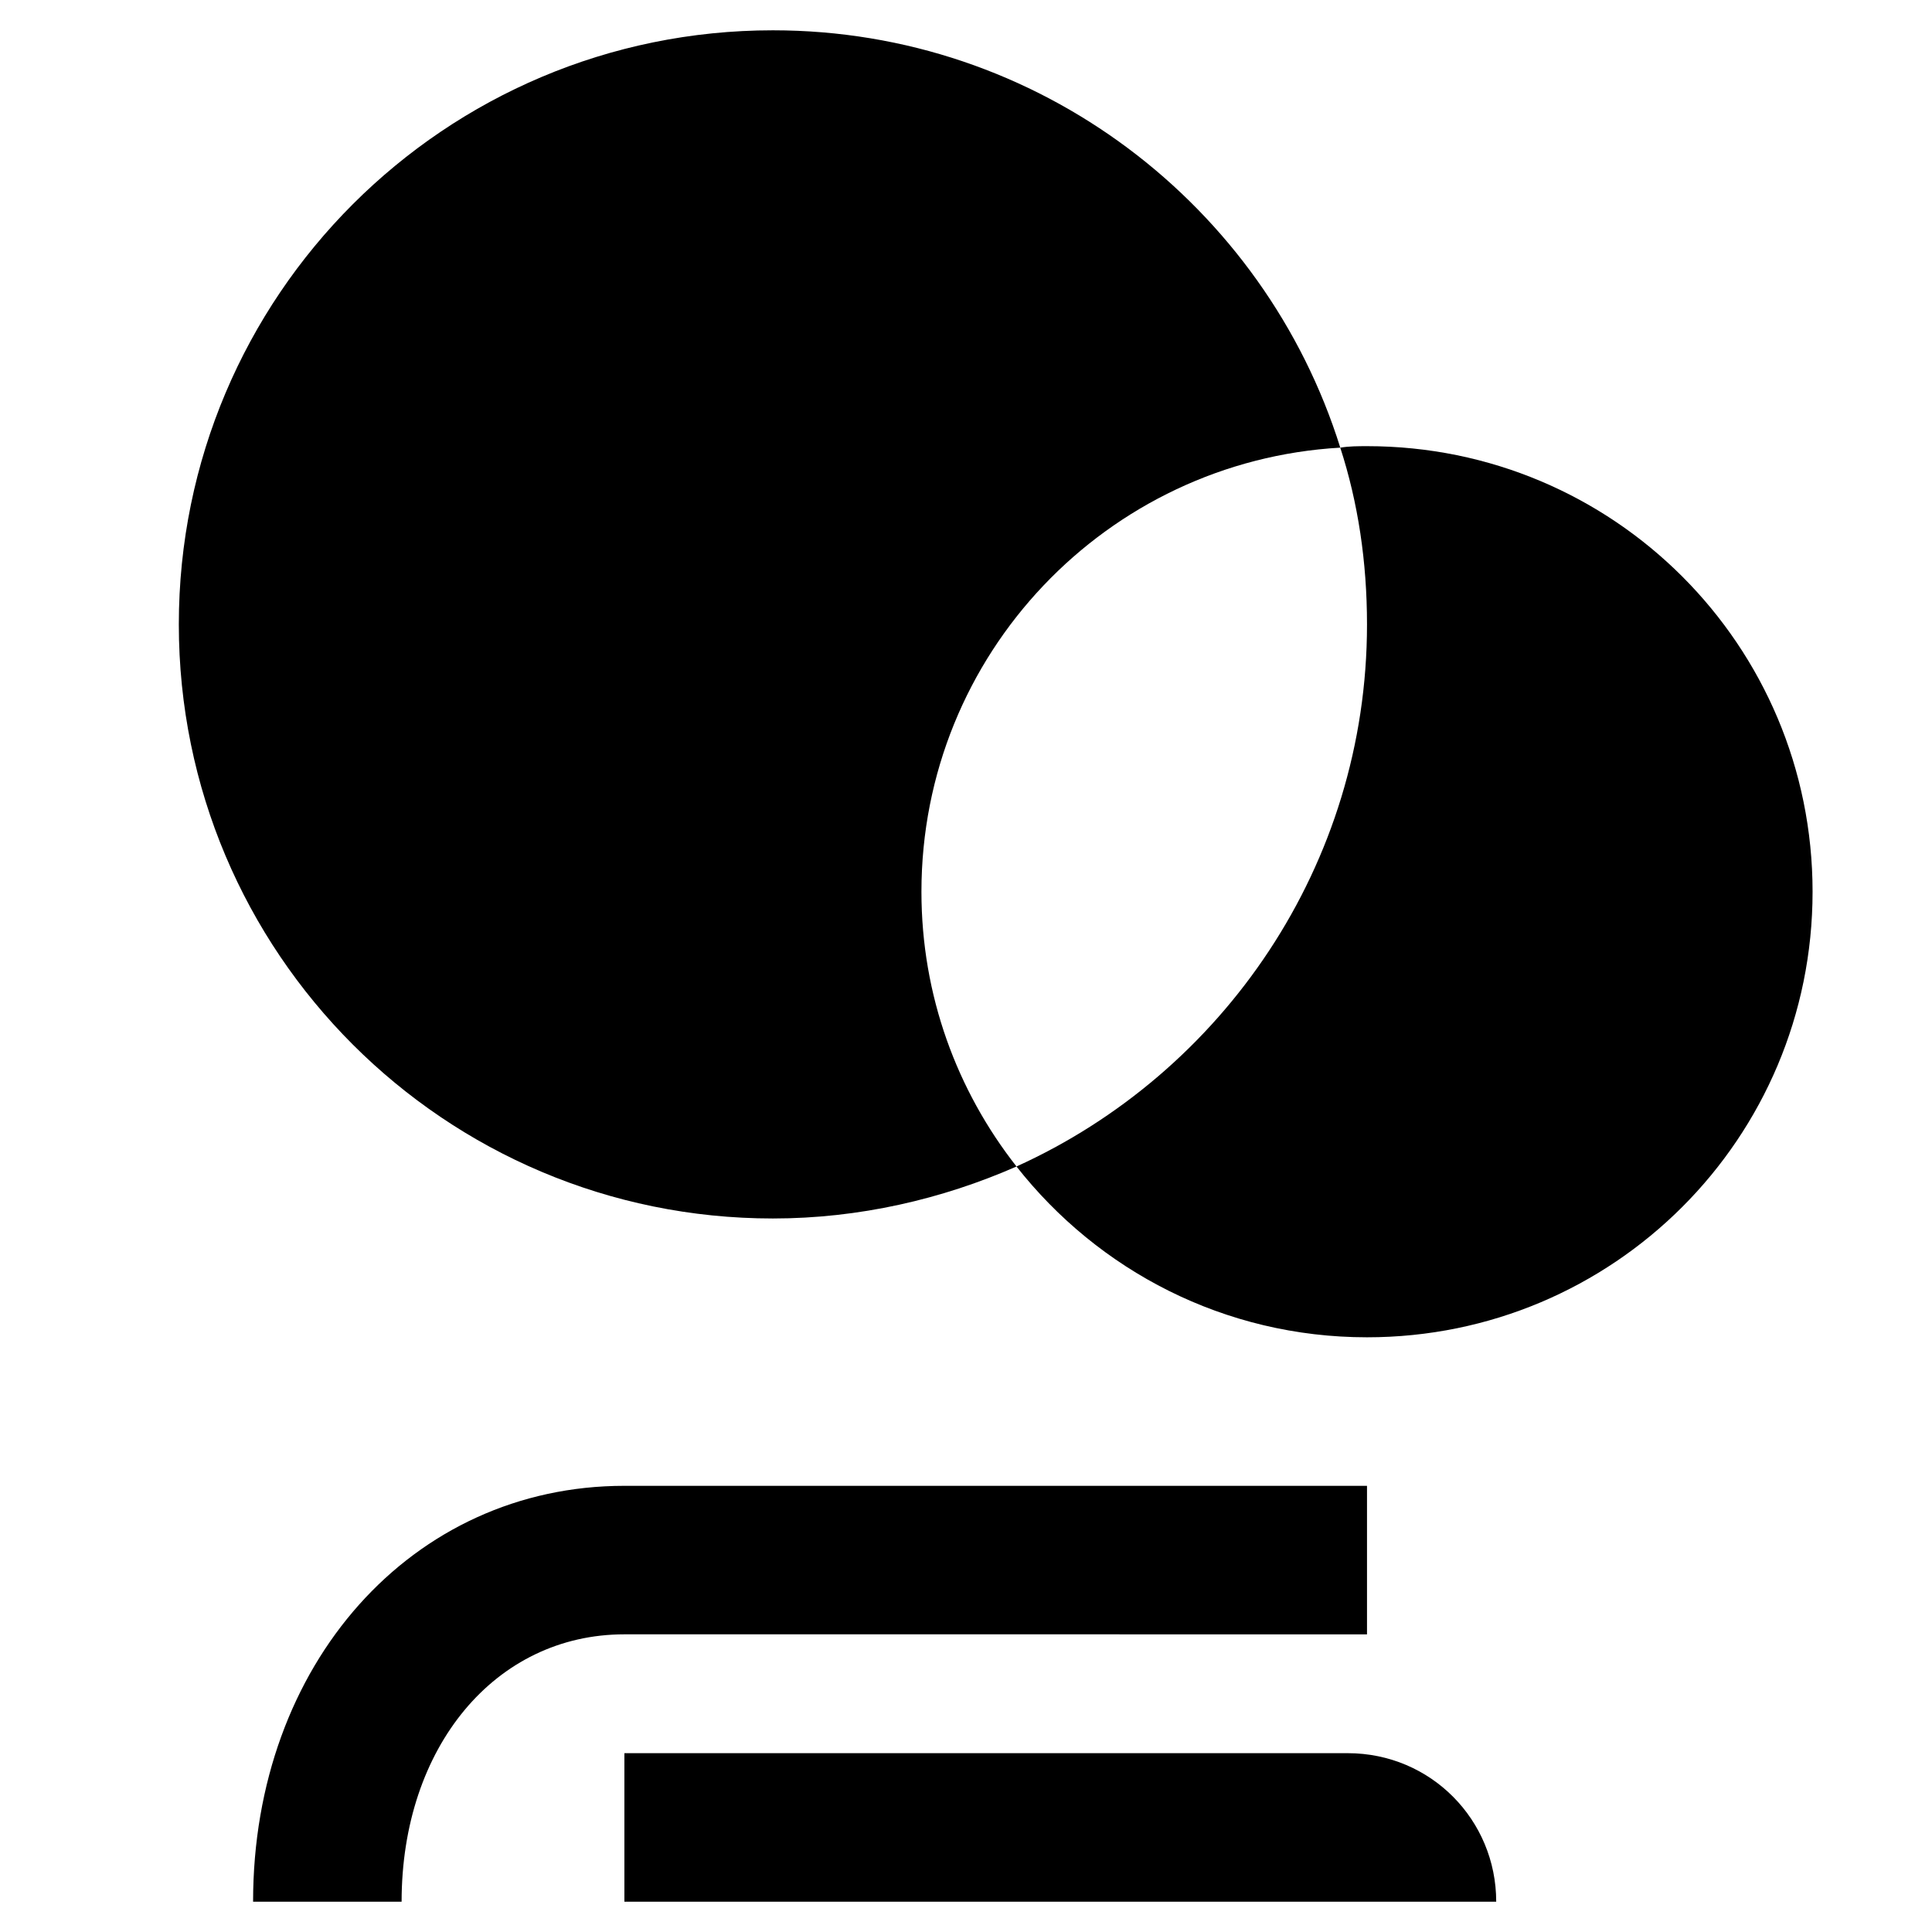
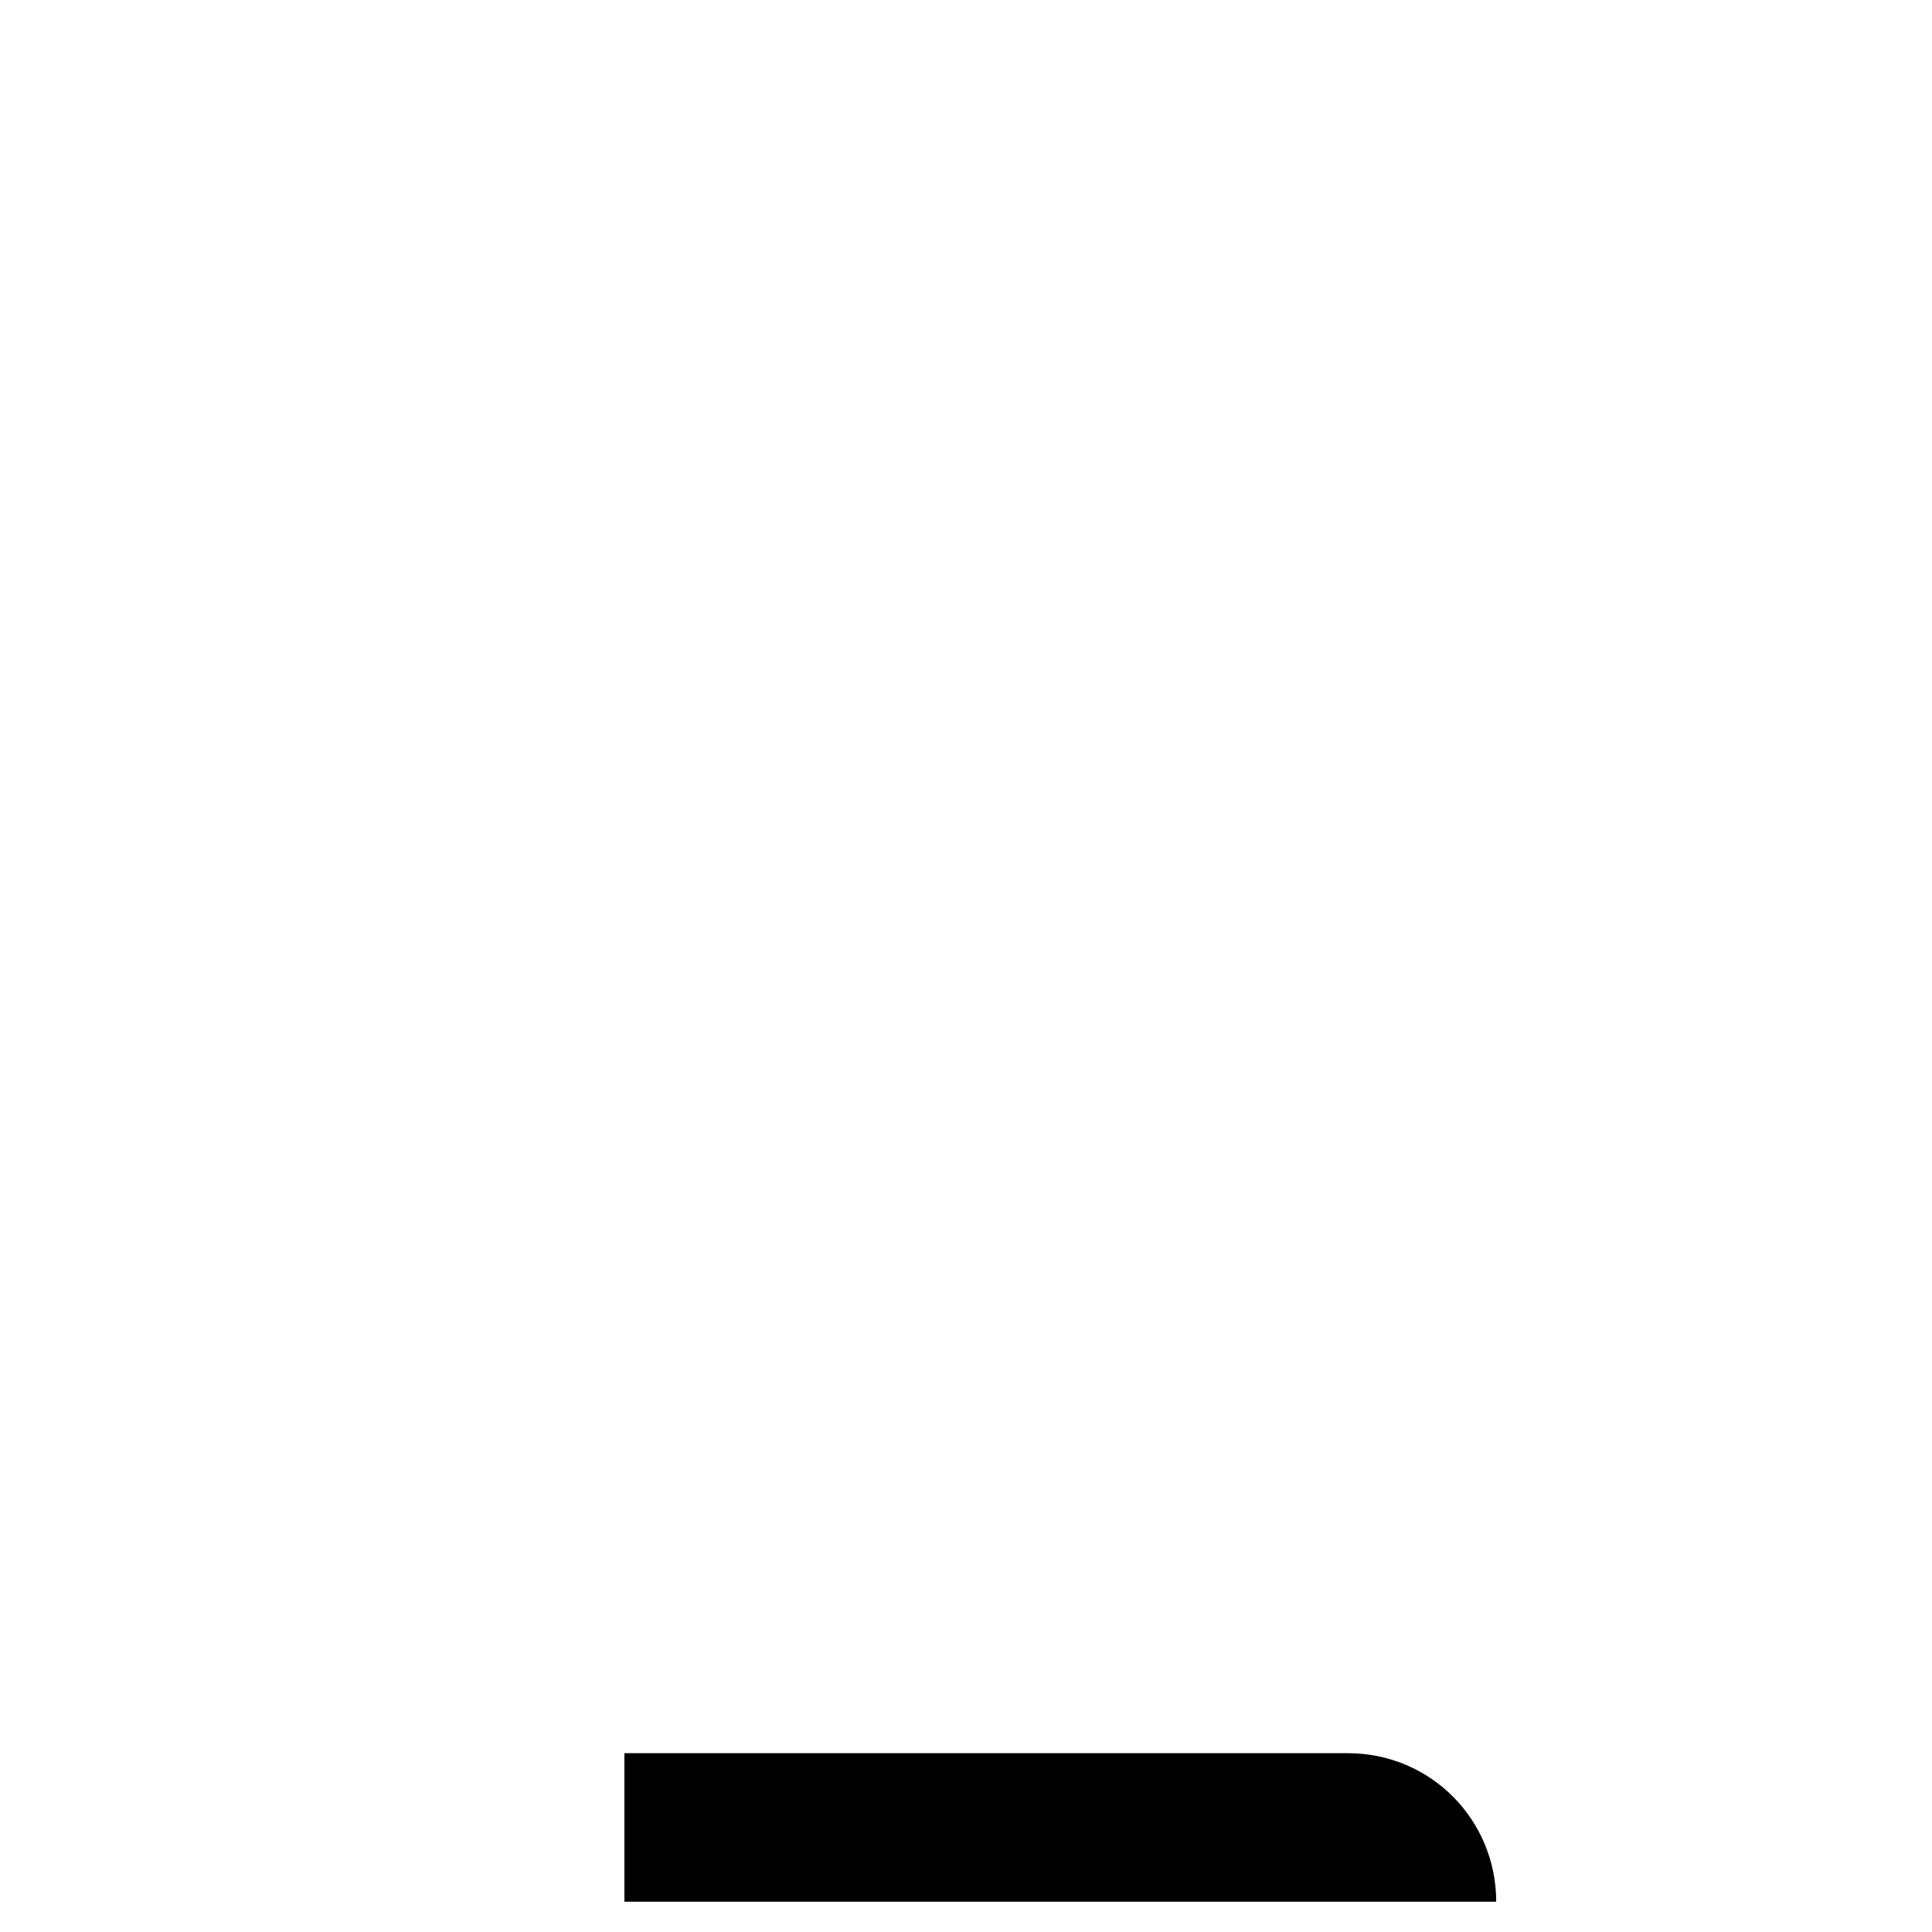
<svg xmlns="http://www.w3.org/2000/svg" fill="#000000" width="800px" height="800px" version="1.1" viewBox="144 144 512 512">
  <g>
-     <path d="m250.43 647.97h-39.359c0-62.977 42.117-110.21 98.398-110.21h196.8v39.359l-196.8-0.004c-34.242 0-59.039 29.914-59.039 70.852z" />
    <path d="m501.15 608.61h-191.68v39.359h231.04c0.004-21.645-17.316-39.359-39.359-39.359z" />
-     <path d="m506.27 262.24c-2.363 0-4.723 0-7.086 0.395 4.727 14.562 7.086 30.305 7.086 46.836 0 63.762-38.18 118.87-92.891 143.66 21.648 27.551 55.105 45.266 92.891 45.266 65.336 0 118.08-52.742 118.08-118.08 0-65.336-52.742-118.08-118.08-118.08z" />
-     <path d="m388.19 380.32c0-62.977 49.199-114.14 111-117.69-20.074-64.156-79.902-110.6-150.36-110.6-86.988 0-157.44 70.453-157.44 157.44s70.453 157.44 157.44 157.44c22.828 0 44.871-5.117 64.551-13.777-15.746-20.07-25.191-45.262-25.191-72.812z" />
  </g>
</svg>